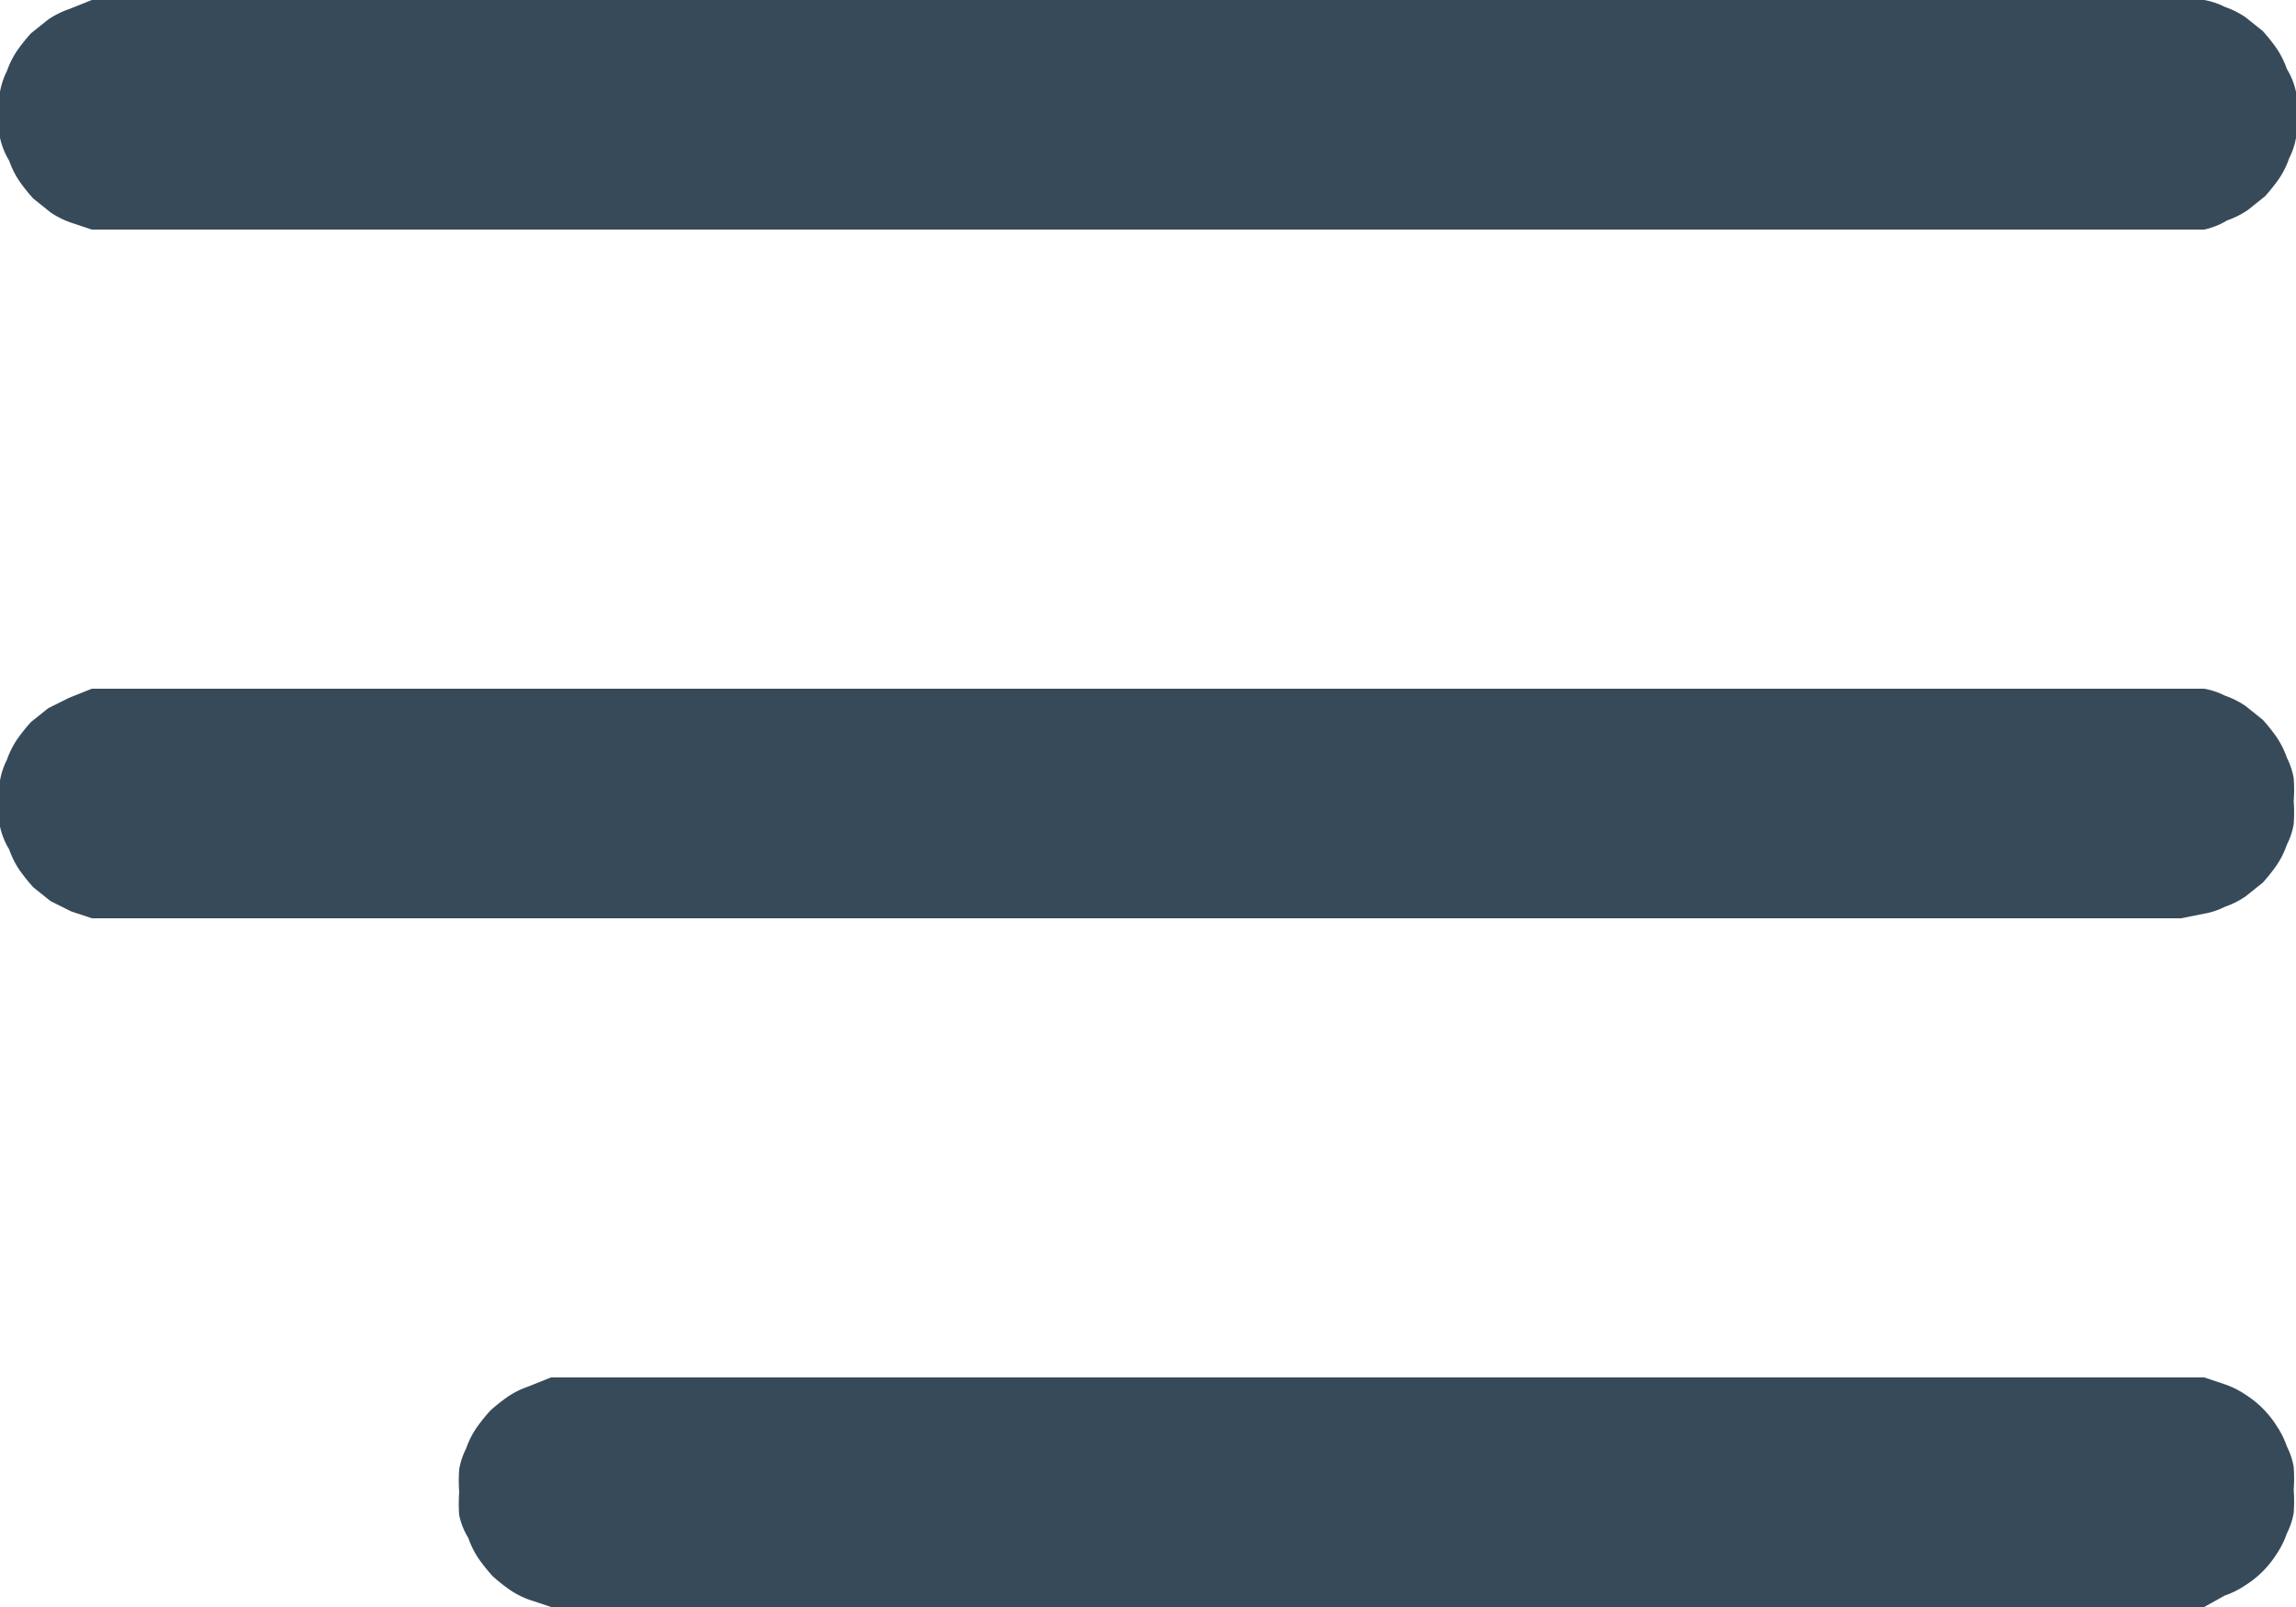
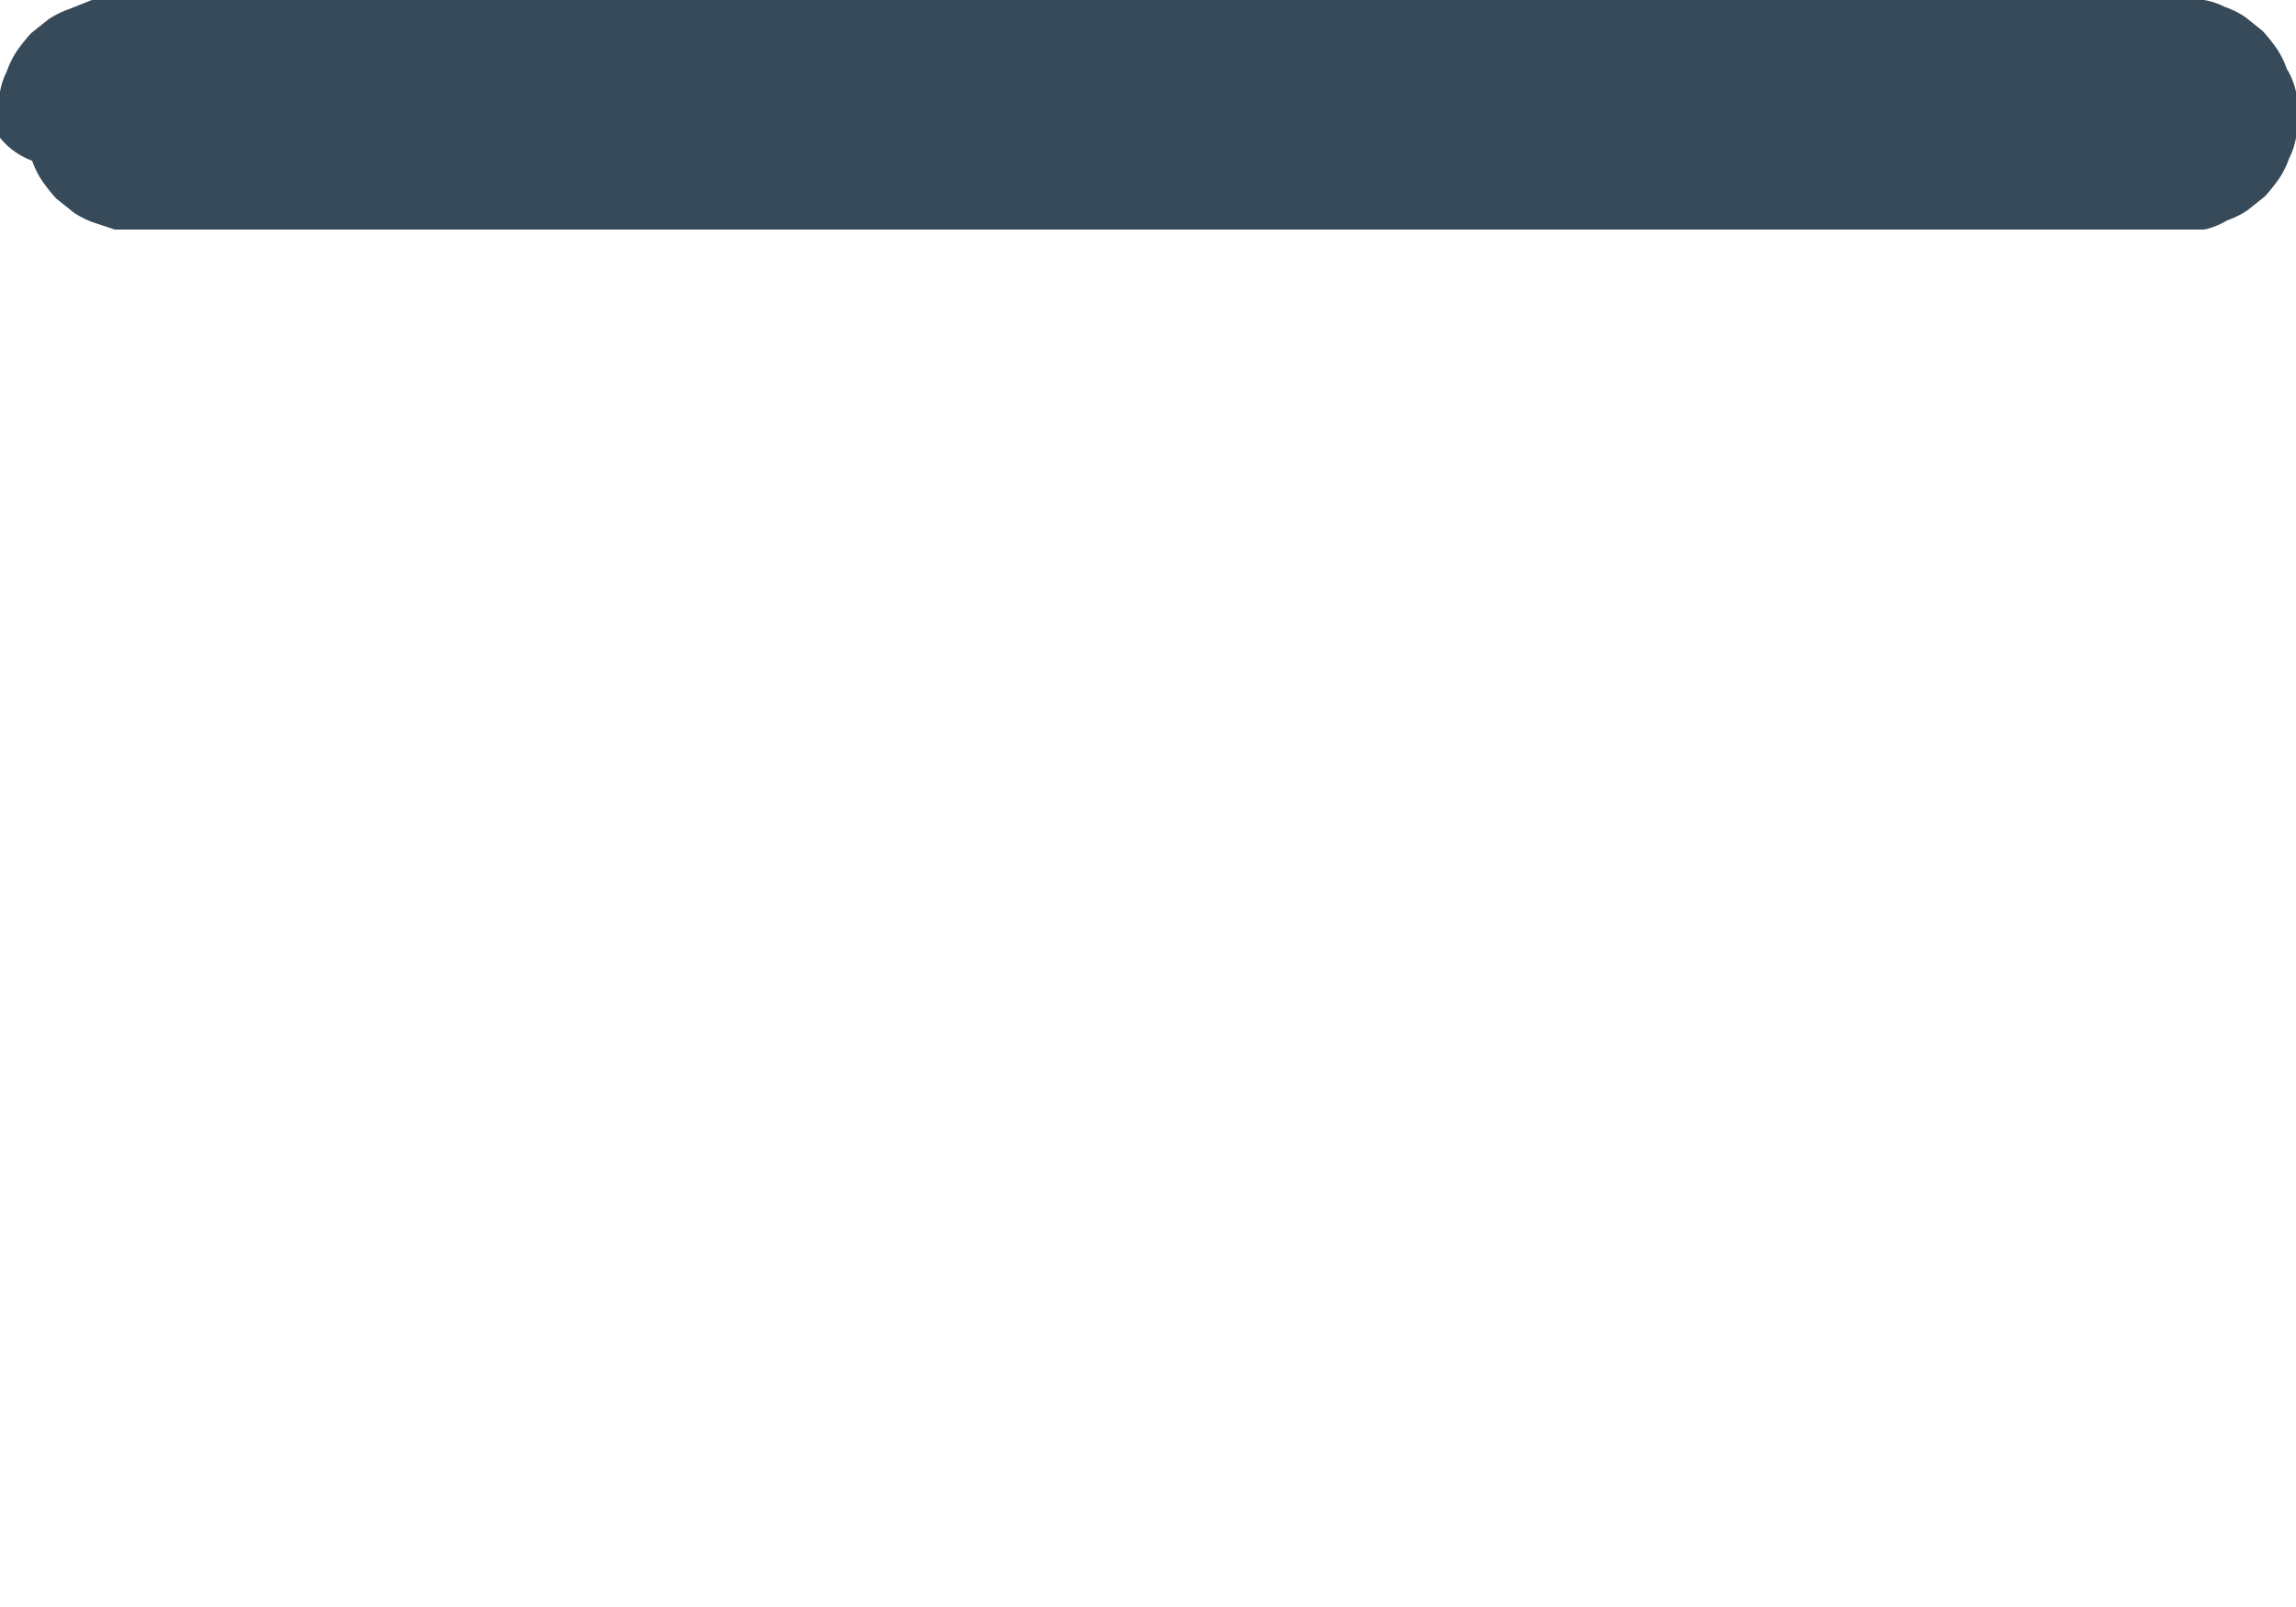
<svg xmlns="http://www.w3.org/2000/svg" id="Layer_1" data-name="Layer 1" viewBox="0 0 20 14">
  <defs>
    <style>.cls-1{fill:#374a59;fill-rule:evenodd;}</style>
  </defs>
  <g id="icon--24x24--burger-menu--blue">
-     <path id="Rectangle" class="cls-1" d="M3,5H21l.2,0a.64.64,0,0,1,.18.06.76.76,0,0,1,.18.09l.15.12a1.58,1.58,0,0,1,.12.15.76.76,0,0,1,.09.18A.64.64,0,0,1,22,5.8,1.36,1.36,0,0,1,22,6h0a1.36,1.36,0,0,1,0,.2.64.64,0,0,1-.06.18.76.76,0,0,1-.09.18,1.58,1.58,0,0,1-.12.15l-.15.12a.76.76,0,0,1-.18.09A.64.64,0,0,1,21.2,7L21,7H3L2.8,7l-.18-.06a.76.76,0,0,1-.18-.09l-.15-.12a1.58,1.58,0,0,1-.12-.15.76.76,0,0,1-.09-.18A.64.64,0,0,1,2,6.2,1.36,1.36,0,0,1,2,6H2a1.36,1.36,0,0,1,0-.2.64.64,0,0,1,.06-.18.76.76,0,0,1,.09-.18,1.58,1.58,0,0,1,.12-.15l.15-.12a.76.76,0,0,1,.18-.09L2.8,5Z" transform="translate(-2 -5)" />
-     <path id="Rectangle-Copy" class="cls-1" d="M3,11H21l.2,0a.64.64,0,0,1,.18.06.76.76,0,0,1,.18.09l.15.12a1.58,1.58,0,0,1,.12.15.76.76,0,0,1,.09.18.64.64,0,0,1,.06.18,1.36,1.36,0,0,1,0,.2h0a1.36,1.36,0,0,1,0,.2.64.64,0,0,1-.06.18.76.76,0,0,1-.09.18,1.58,1.58,0,0,1-.12.15l-.15.12a.76.76,0,0,1-.18.09.64.64,0,0,1-.18.06L21,13H3l-.2,0-.18-.06-.18-.09-.15-.12a1.58,1.58,0,0,1-.12-.15.76.76,0,0,1-.09-.18A.64.64,0,0,1,2,12.2,1.36,1.36,0,0,1,2,12H2a1.36,1.36,0,0,1,0-.2.64.64,0,0,1,.06-.18.76.76,0,0,1,.09-.18,1.58,1.58,0,0,1,.12-.15l.15-.12.18-.09L2.8,11Z" transform="translate(-2 -5)" />
-     <path id="Rectangle-Copy-2" class="cls-1" d="M7,17H21l.2,0,.18.06a.76.76,0,0,1,.18.09.87.87,0,0,1,.27.27.76.76,0,0,1,.09.18.64.64,0,0,1,.06.18,1.36,1.36,0,0,1,0,.2h0a1.36,1.36,0,0,1,0,.2.64.64,0,0,1-.06.18.76.76,0,0,1-.09.18.87.87,0,0,1-.27.27.76.76,0,0,1-.18.09L21.2,19,21,19H7l-.2,0-.18-.06a.76.76,0,0,1-.18-.09,1.58,1.58,0,0,1-.15-.12,1.58,1.58,0,0,1-.12-.15.76.76,0,0,1-.09-.18A.64.64,0,0,1,6,18.2,1.36,1.36,0,0,1,6,18H6a1.36,1.36,0,0,1,0-.2.64.64,0,0,1,.06-.18.76.76,0,0,1,.09-.18,1.58,1.58,0,0,1,.12-.15,1.58,1.58,0,0,1,.15-.12.76.76,0,0,1,.18-.09L6.8,17Z" transform="translate(-2 -5)" />
+     <path id="Rectangle" class="cls-1" d="M3,5H21l.2,0a.64.64,0,0,1,.18.06.76.76,0,0,1,.18.09l.15.12a1.58,1.58,0,0,1,.12.15.76.76,0,0,1,.09.18A.64.64,0,0,1,22,5.8,1.36,1.36,0,0,1,22,6h0a1.36,1.36,0,0,1,0,.2.64.64,0,0,1-.06.18.76.76,0,0,1-.09.18,1.58,1.58,0,0,1-.12.15l-.15.12a.76.76,0,0,1-.18.09A.64.64,0,0,1,21.2,7L21,7H3l-.18-.06a.76.76,0,0,1-.18-.09l-.15-.12a1.58,1.58,0,0,1-.12-.15.76.76,0,0,1-.09-.18A.64.64,0,0,1,2,6.2,1.36,1.36,0,0,1,2,6H2a1.36,1.36,0,0,1,0-.2.64.64,0,0,1,.06-.18.76.76,0,0,1,.09-.18,1.58,1.58,0,0,1,.12-.15l.15-.12a.76.76,0,0,1,.18-.09L2.8,5Z" transform="translate(-2 -5)" />
  </g>
</svg>